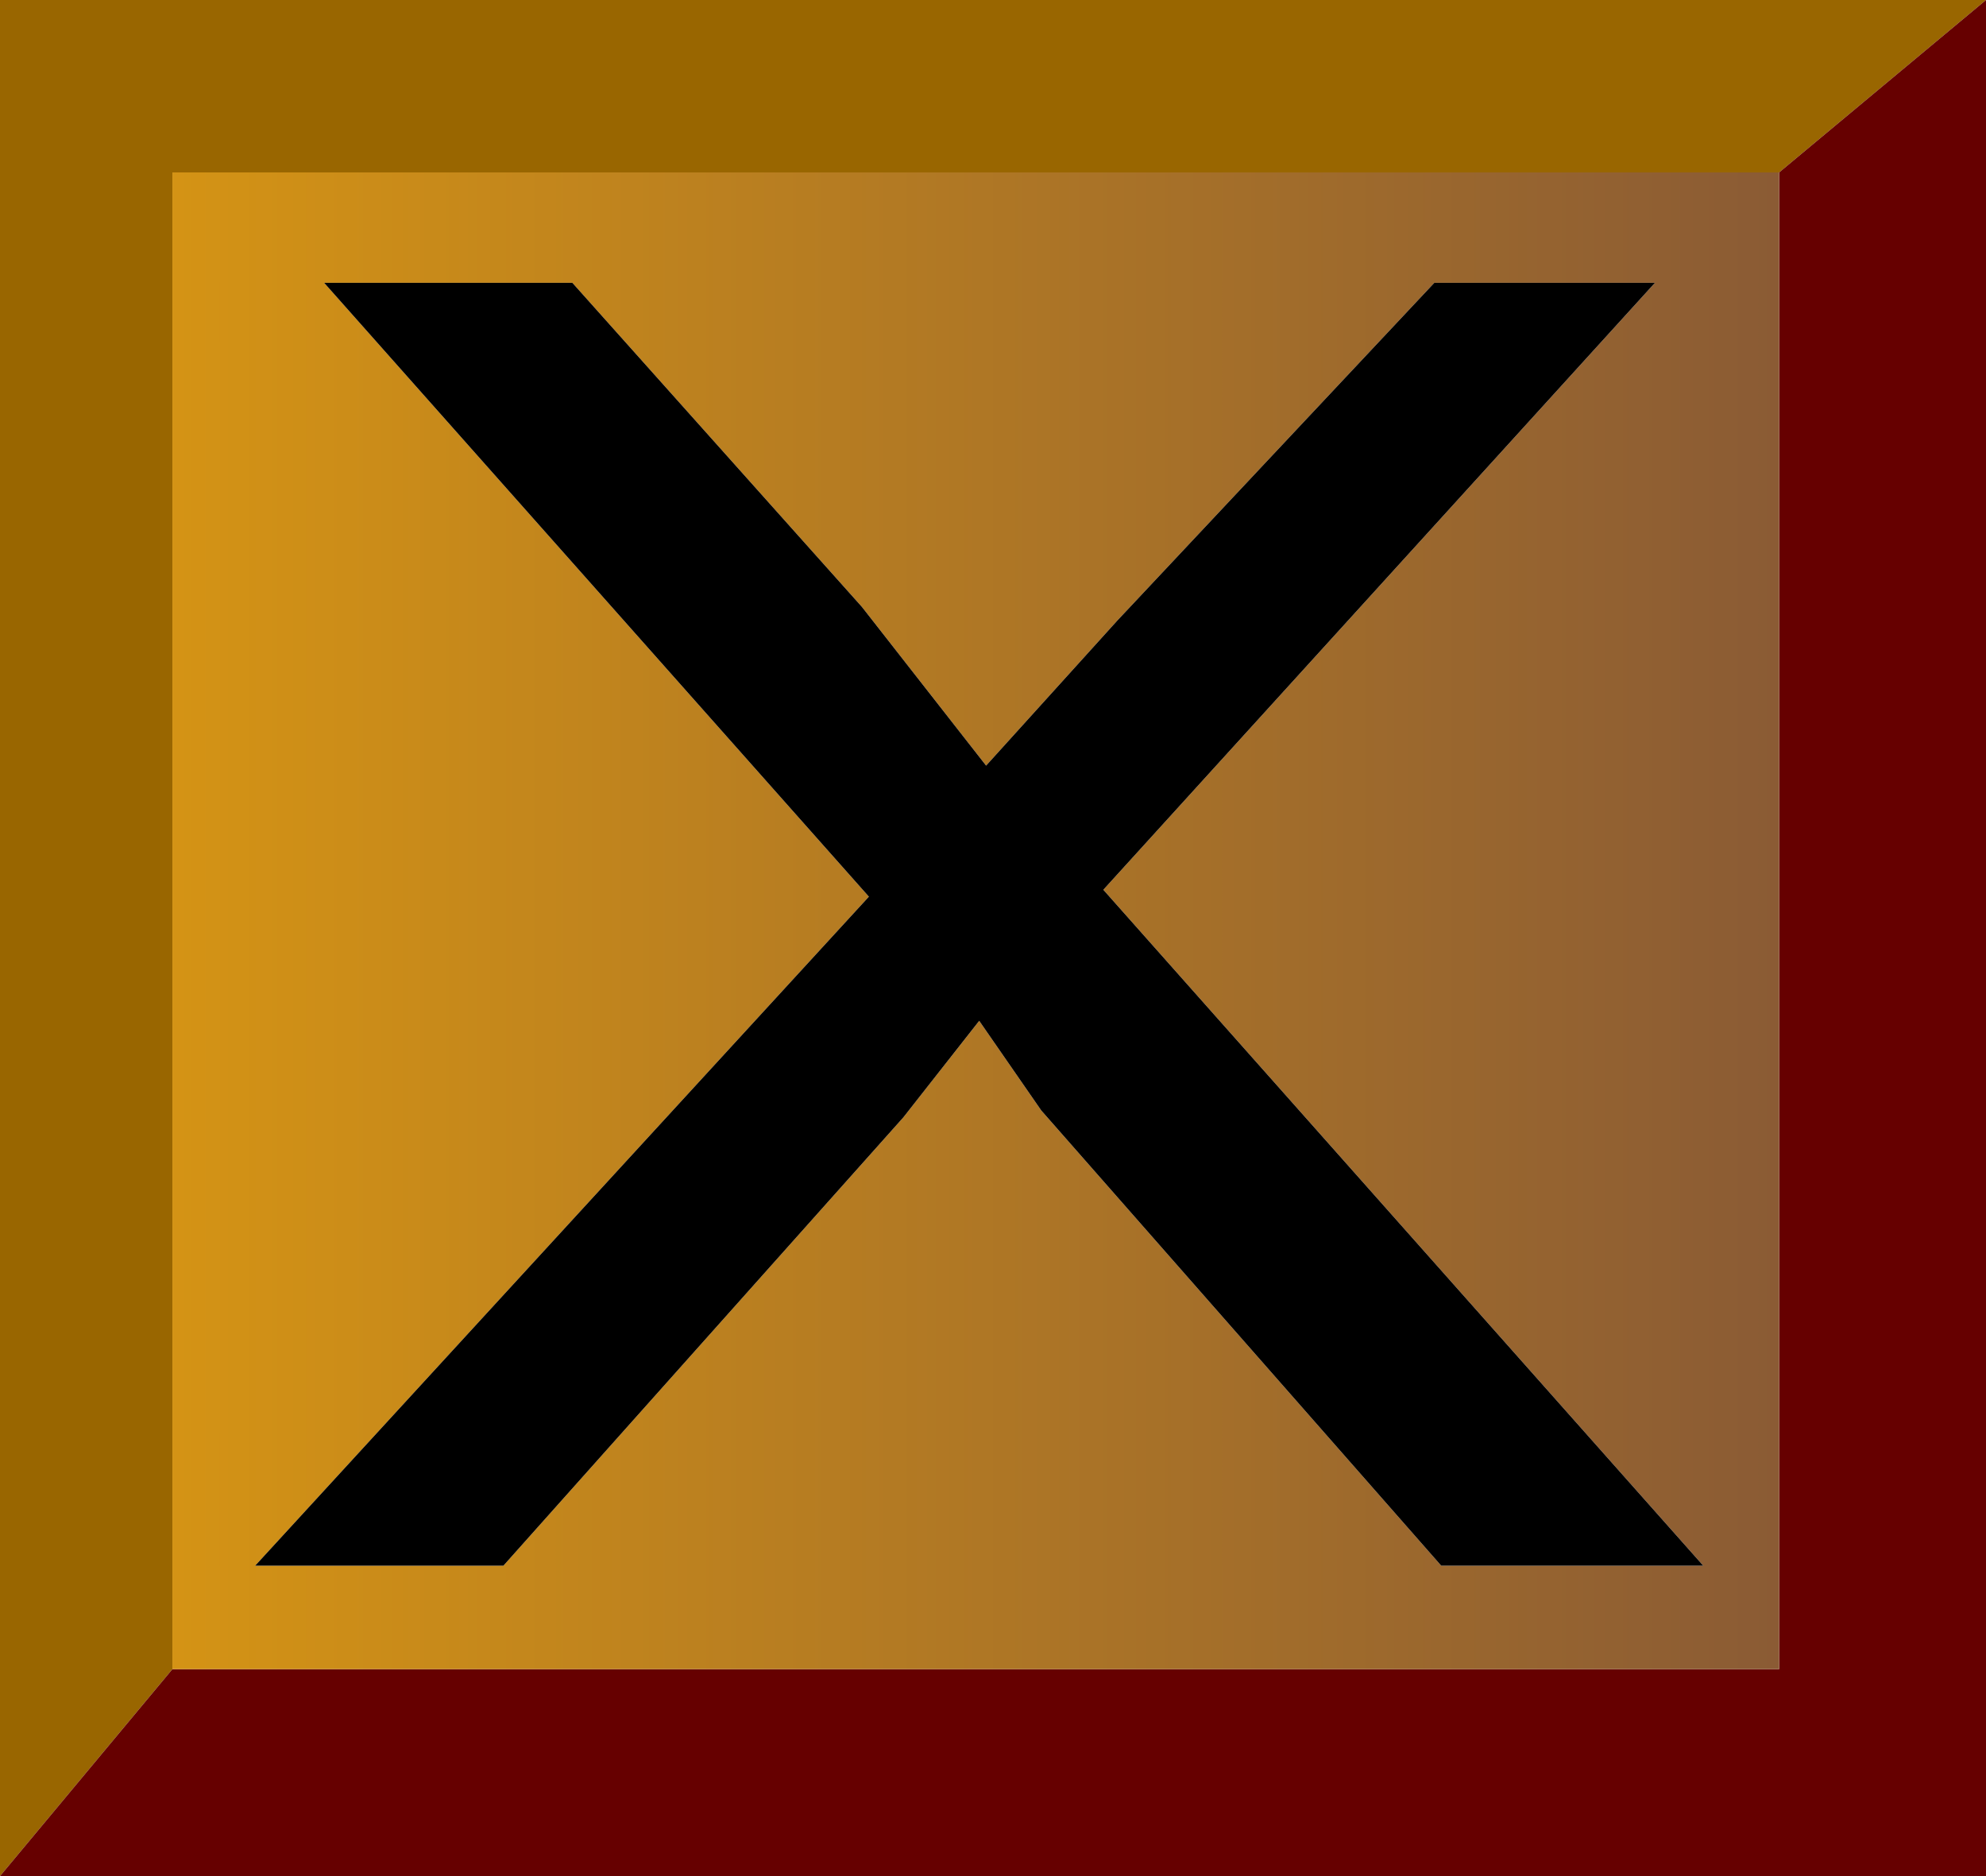
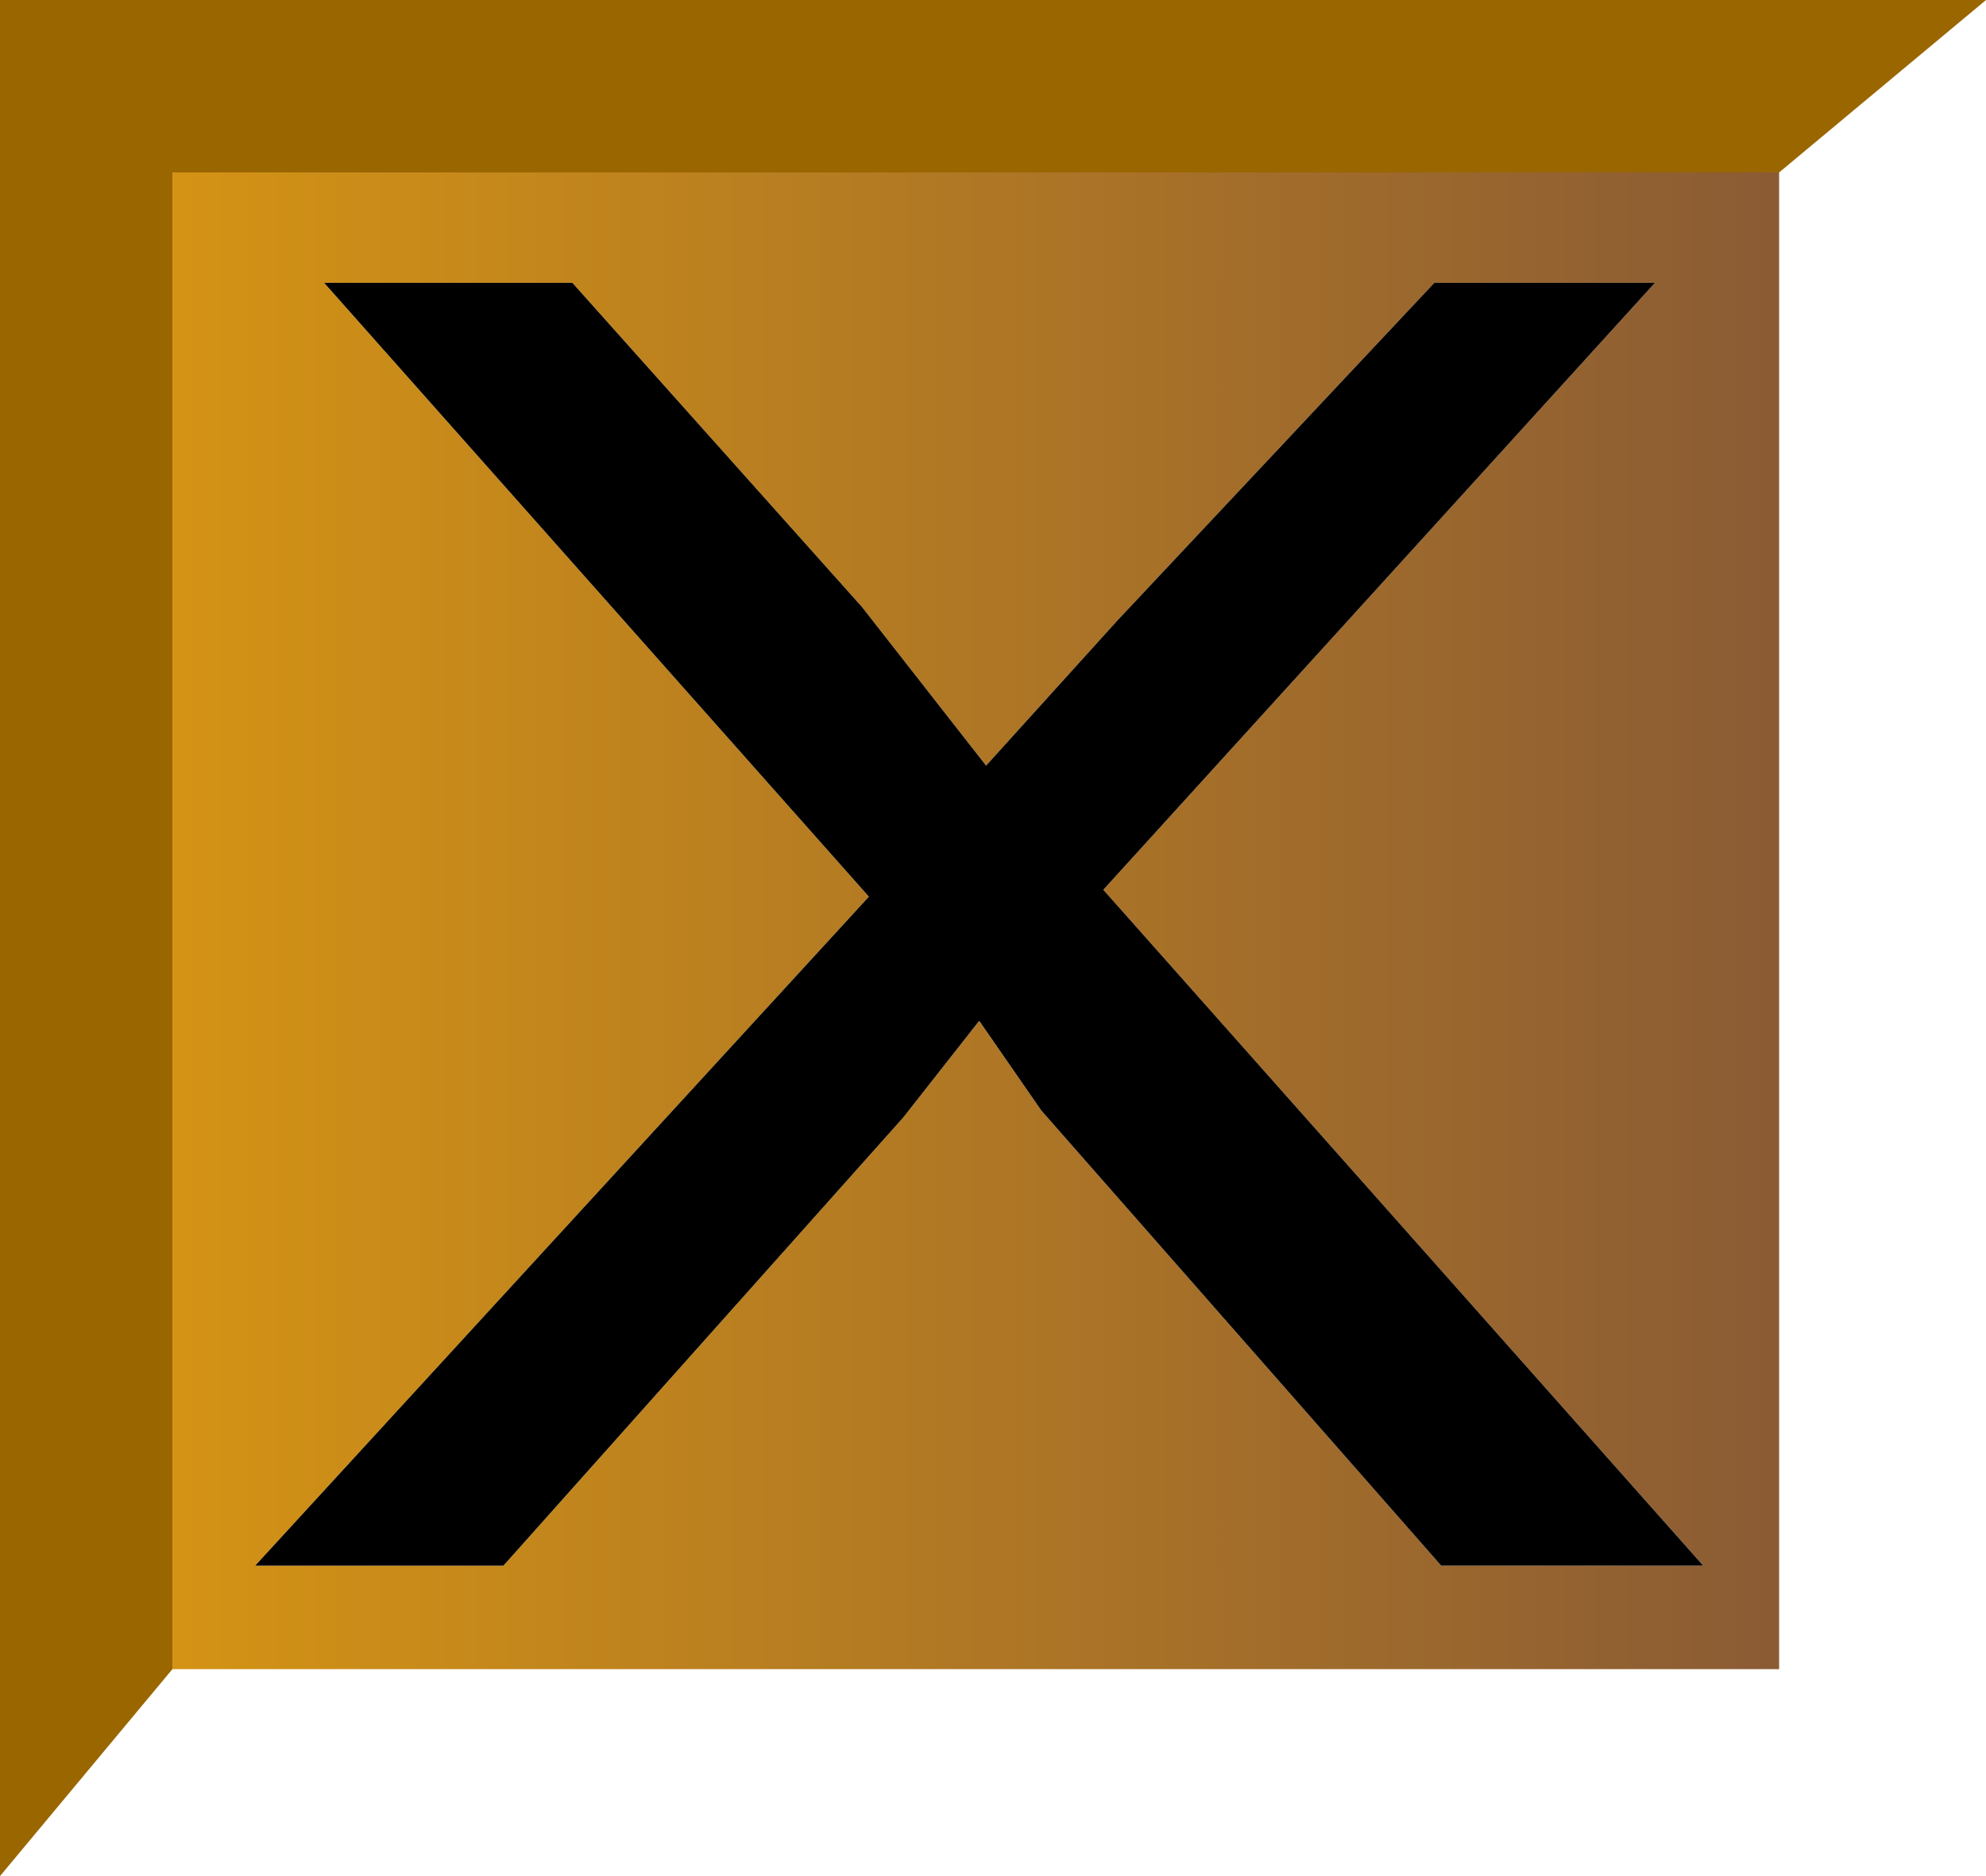
<svg xmlns="http://www.w3.org/2000/svg" height="13.6px" width="14.4px">
  <g transform="matrix(1.0, 0.0, 0.0, 1.0, 7.2, 6.8)">
    <path d="M7.2 -6.8 L5.7 -5.55 -5.95 -5.55 -5.95 5.3 -7.2 6.8 -7.2 -6.8 7.2 -6.8" fill="#996600" fill-rule="evenodd" stroke="none" />
-     <path d="M5.7 -5.55 L7.2 -6.8 7.2 6.8 -7.2 6.8 -5.95 5.3 5.7 5.3 5.7 -5.55" fill="#660000" fill-rule="evenodd" stroke="none" />
    <path d="M0.8 -0.35 L4.8 -4.75 3.2 -4.75 0.9 -2.3 -0.05 -1.25 -0.95 -2.4 -3.05 -4.75 -4.85 -4.75 -0.9 -0.3 -5.35 4.55 -3.55 4.55 -0.65 1.3 -0.1 0.6 0.35 1.25 3.25 4.55 5.15 4.55 0.8 -0.35 M-5.95 5.3 L-5.95 -5.55 5.7 -5.55 5.7 5.3 -5.95 5.3" fill="url(#gradient0)" fill-rule="evenodd" stroke="none" />
    <path d="M0.8 -0.35 L5.15 4.55 3.25 4.55 0.35 1.25 -0.1 0.6 -0.65 1.3 -3.55 4.55 -5.35 4.55 -0.9 -0.3 -4.85 -4.75 -3.05 -4.75 -0.95 -2.4 -0.05 -1.25 0.9 -2.3 3.2 -4.75 4.8 -4.75 0.8 -0.35" fill="#000000" fill-rule="evenodd" stroke="none" />
  </g>
  <defs>
    <linearGradient gradientTransform="matrix(0.009, 0.0, 0.0, 0.008, 0.0, 0.0)" gradientUnits="userSpaceOnUse" id="gradient0" spreadMethod="pad" x1="-819.2" x2="819.2">
      <stop offset="0.0" stop-color="#dd9a11" />
      <stop offset="1.0" stop-color="#805339" />
    </linearGradient>
  </defs>
</svg>